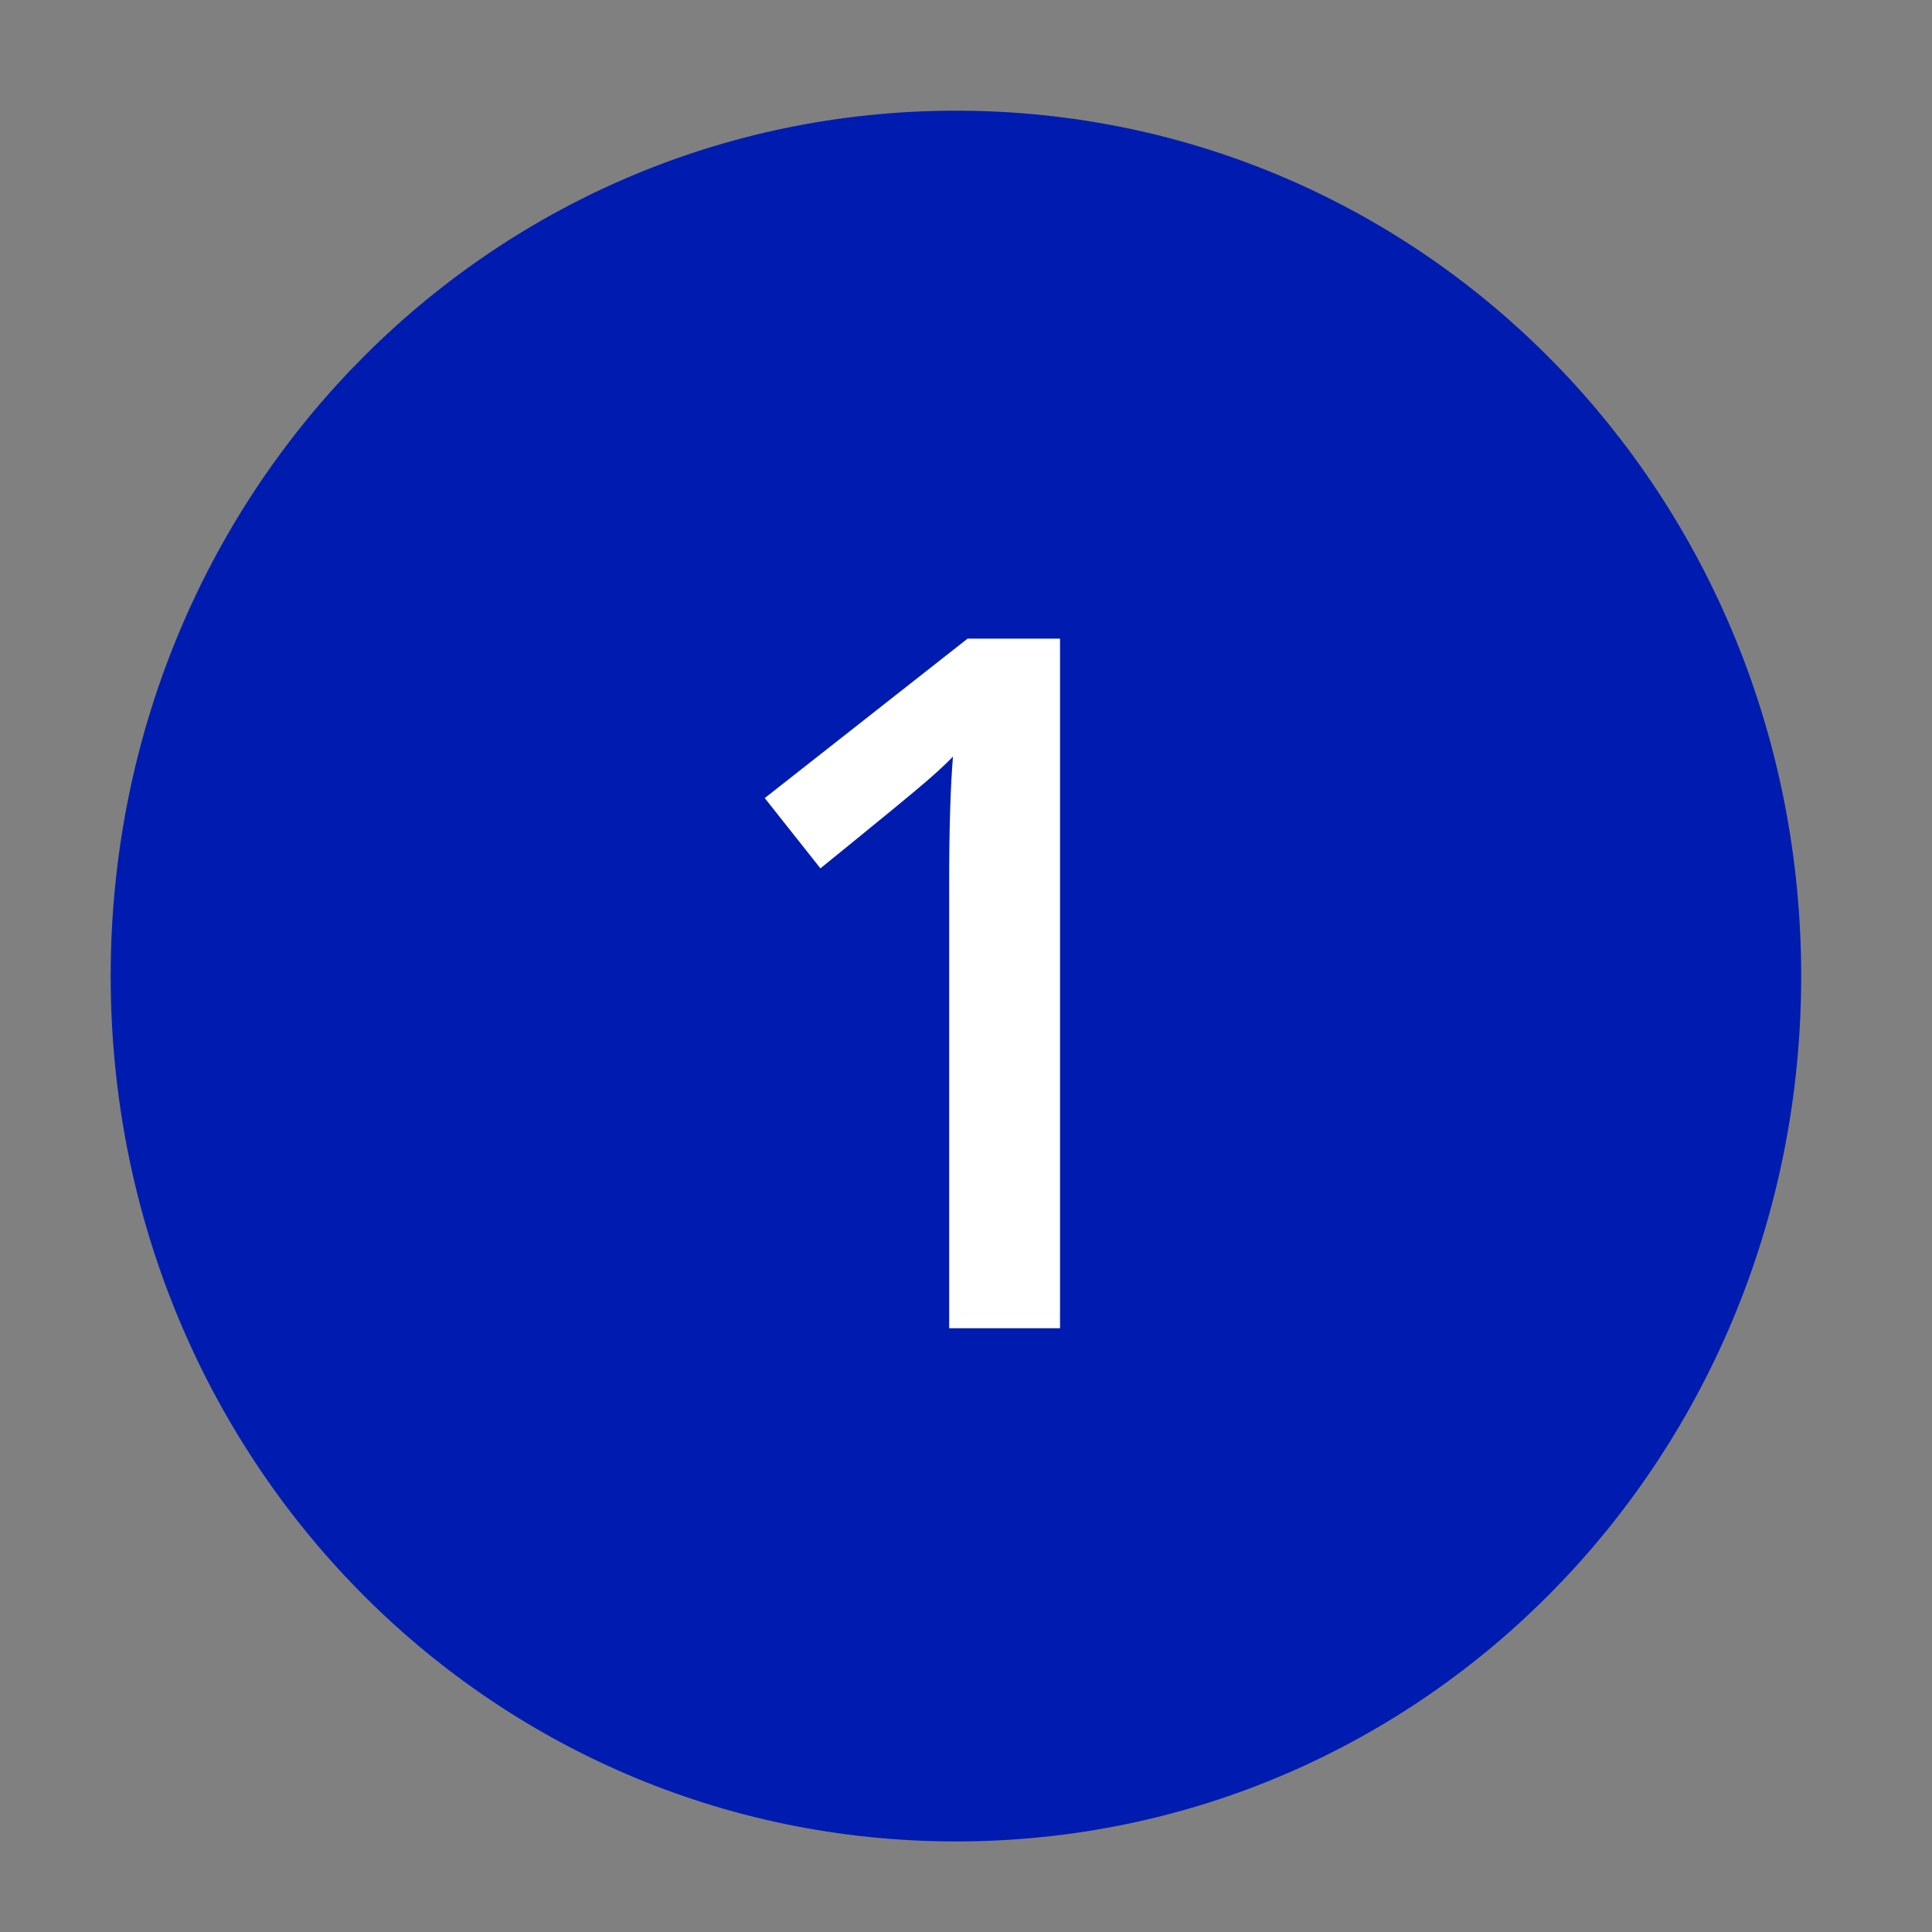
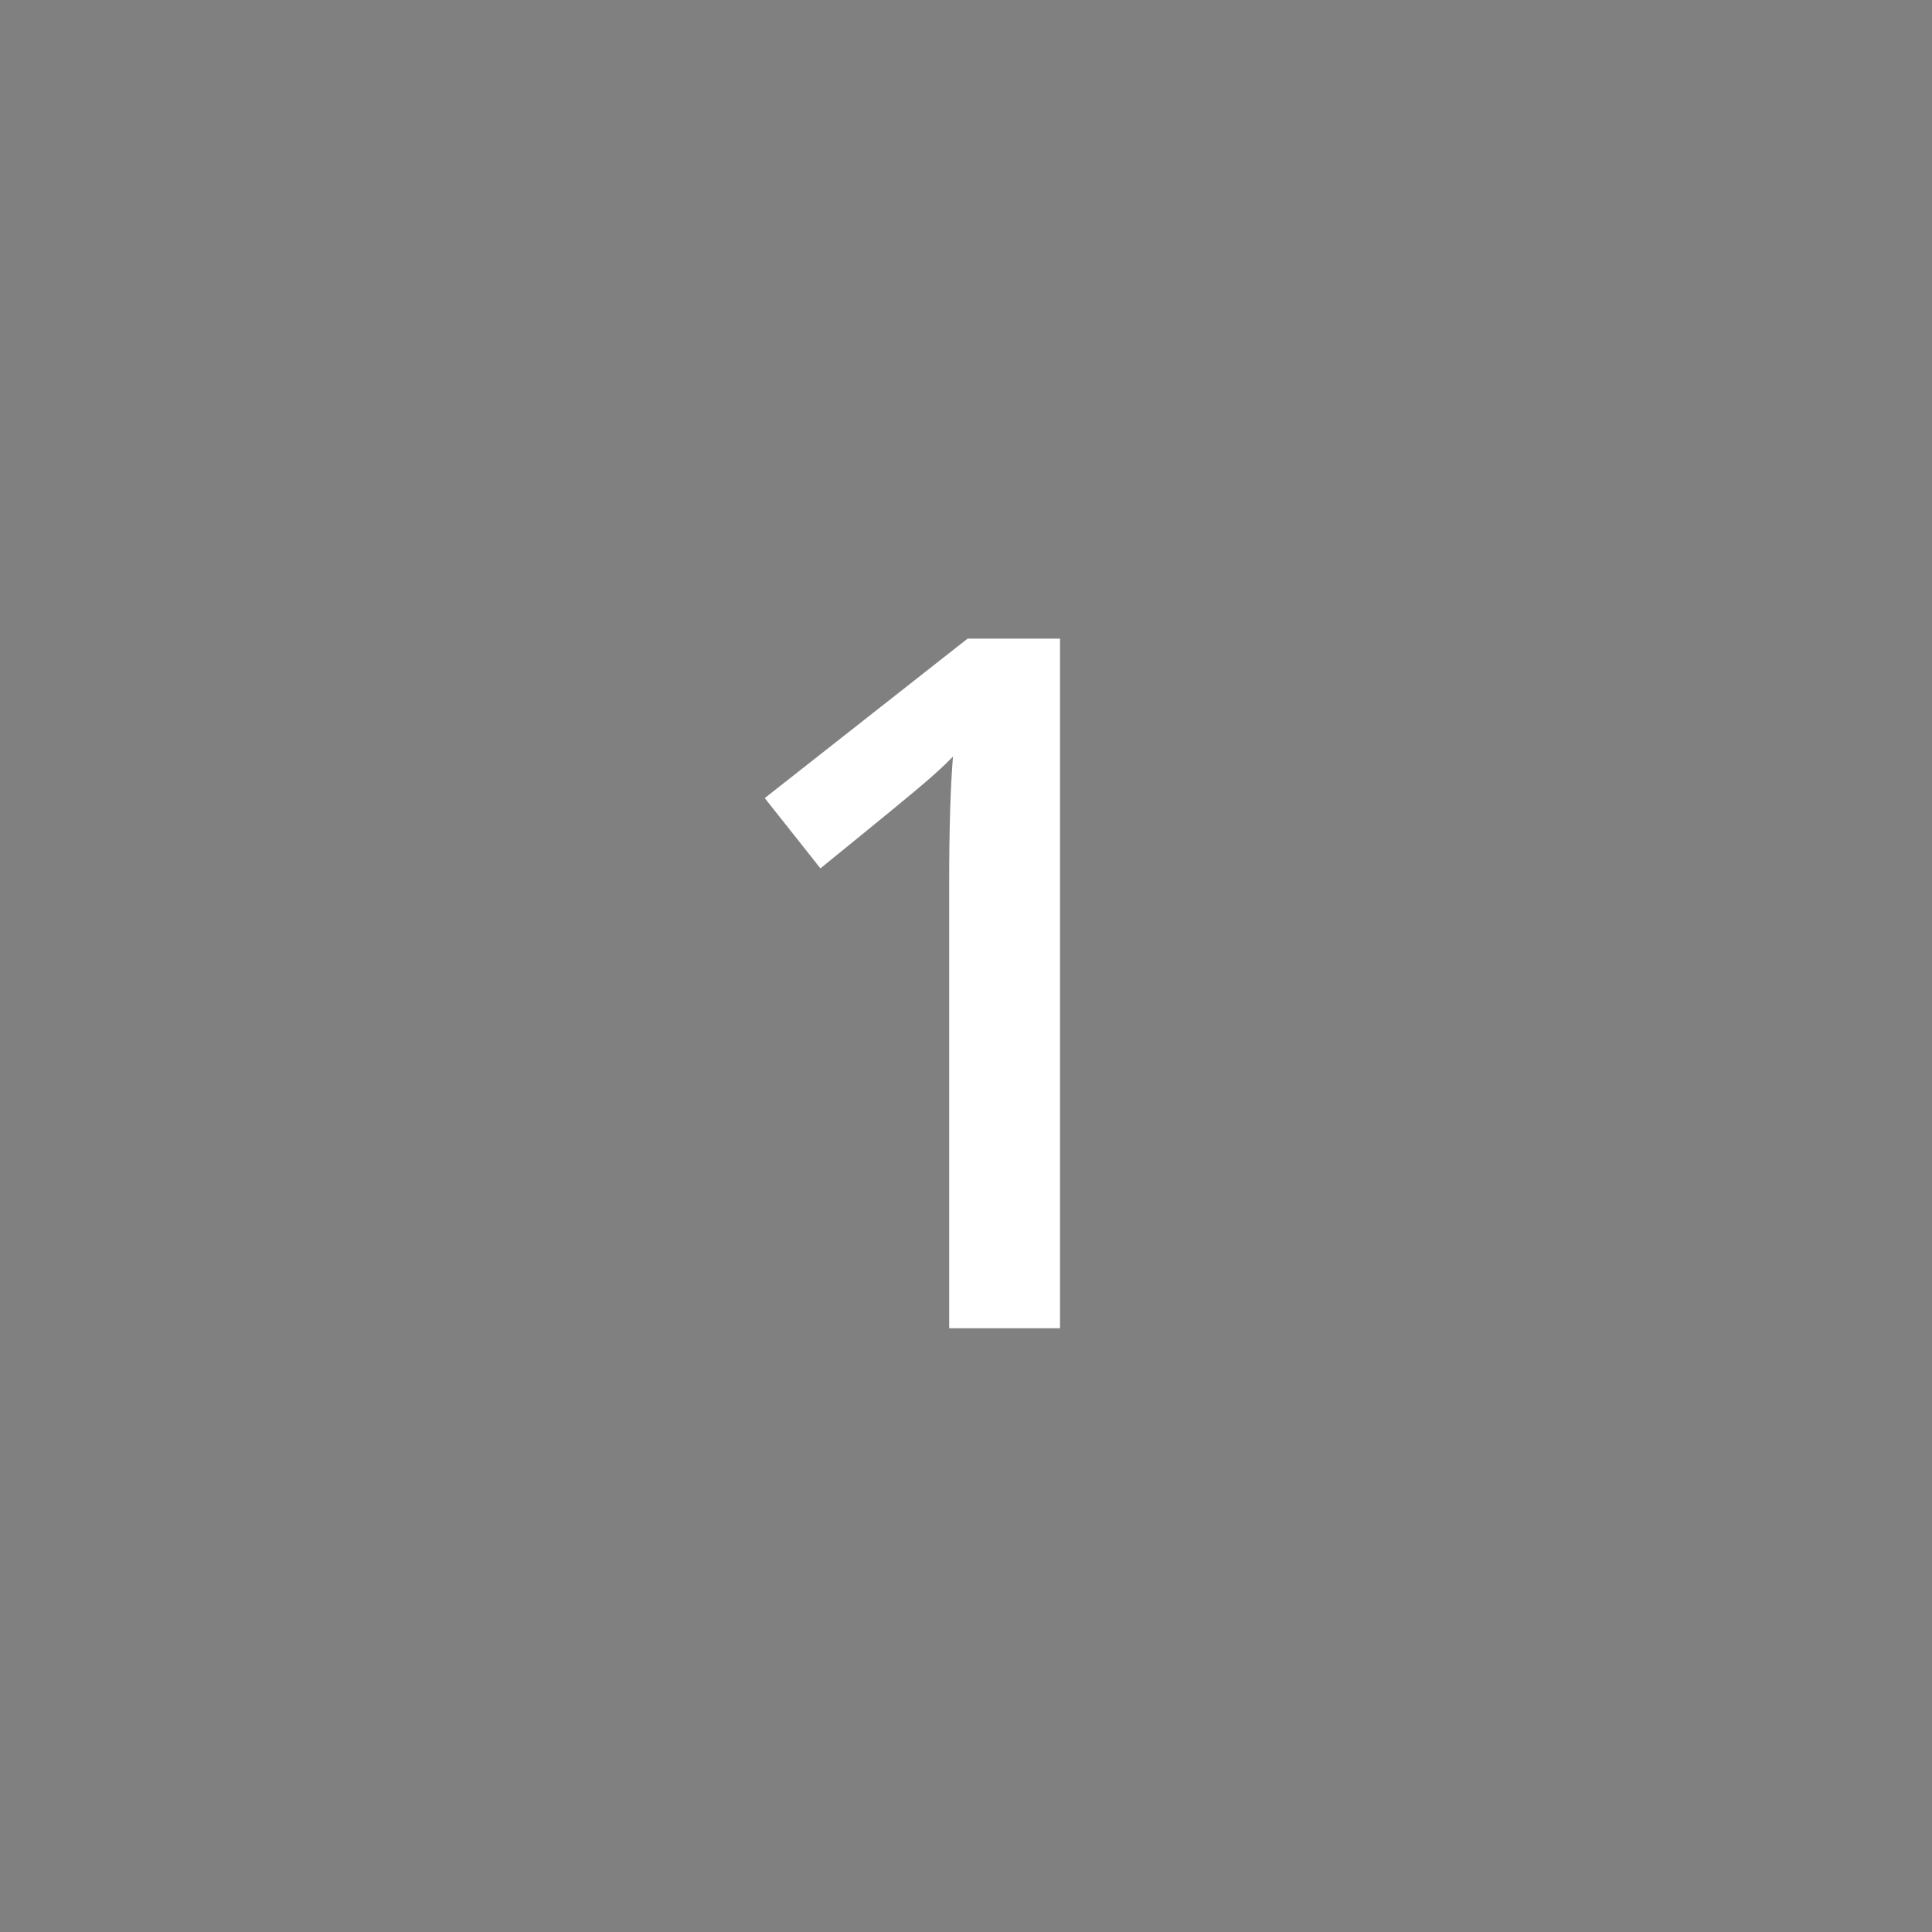
<svg xmlns="http://www.w3.org/2000/svg" width="48" height="48" viewBox="0 0 48 48" fill="none">
  <rect x="0" y="0" width="48" height="48" fill="#808080" stroke="none" />
-   <path d="M23.75 44.75C34.861 44.75 43.75 35.639 43.75 24.25C43.75 12.861 34.861 3.75 23.75 3.75C12.639 3.75 3.75 12.861 3.75 24.25C3.75 35.639 12.639 44.75 23.75 44.75Z" fill="#001CB0" stroke="#001CB0" stroke-width="2" stroke-linecap="round" stroke-linejoin="round" />
  <path d="M26.336 33H23.582V21.938C23.582 20.617 23.613 19.57 23.676 18.797C23.496 18.984 23.273 19.191 23.008 19.418C22.75 19.645 21.875 20.363 20.383 21.574L19 19.828L24.039 15.867H26.336V33Z" fill="white" />
</svg>